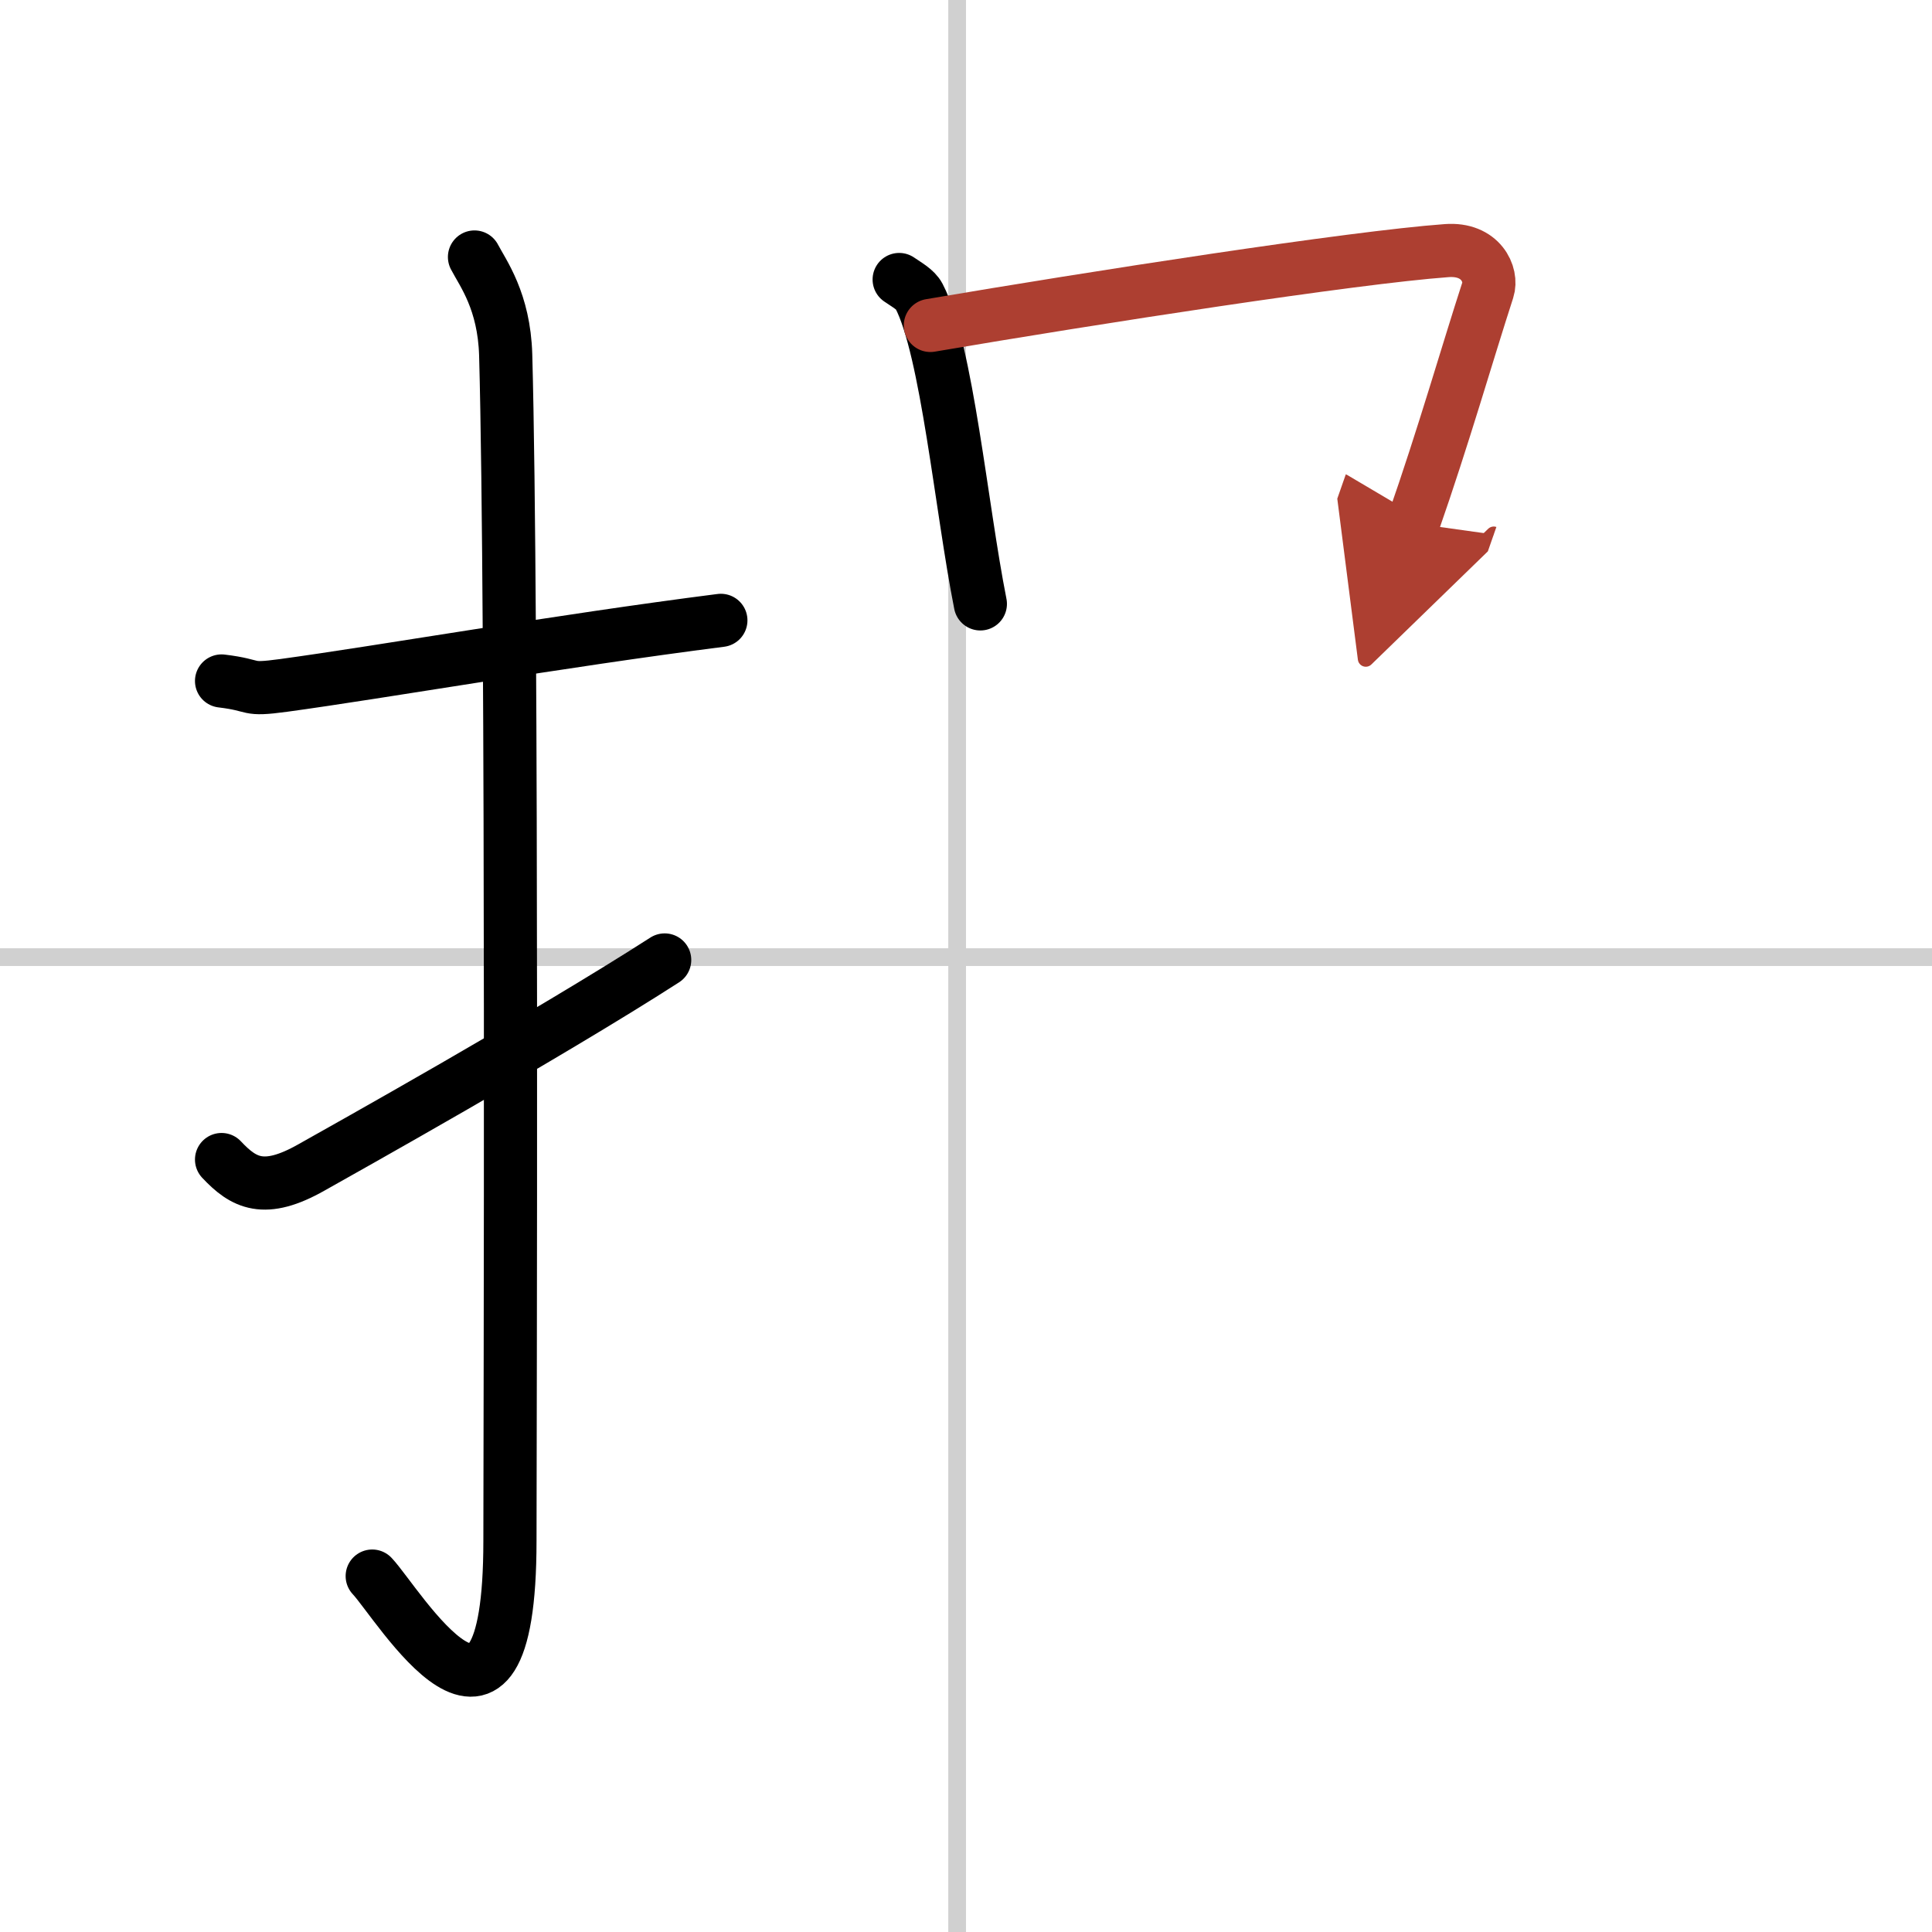
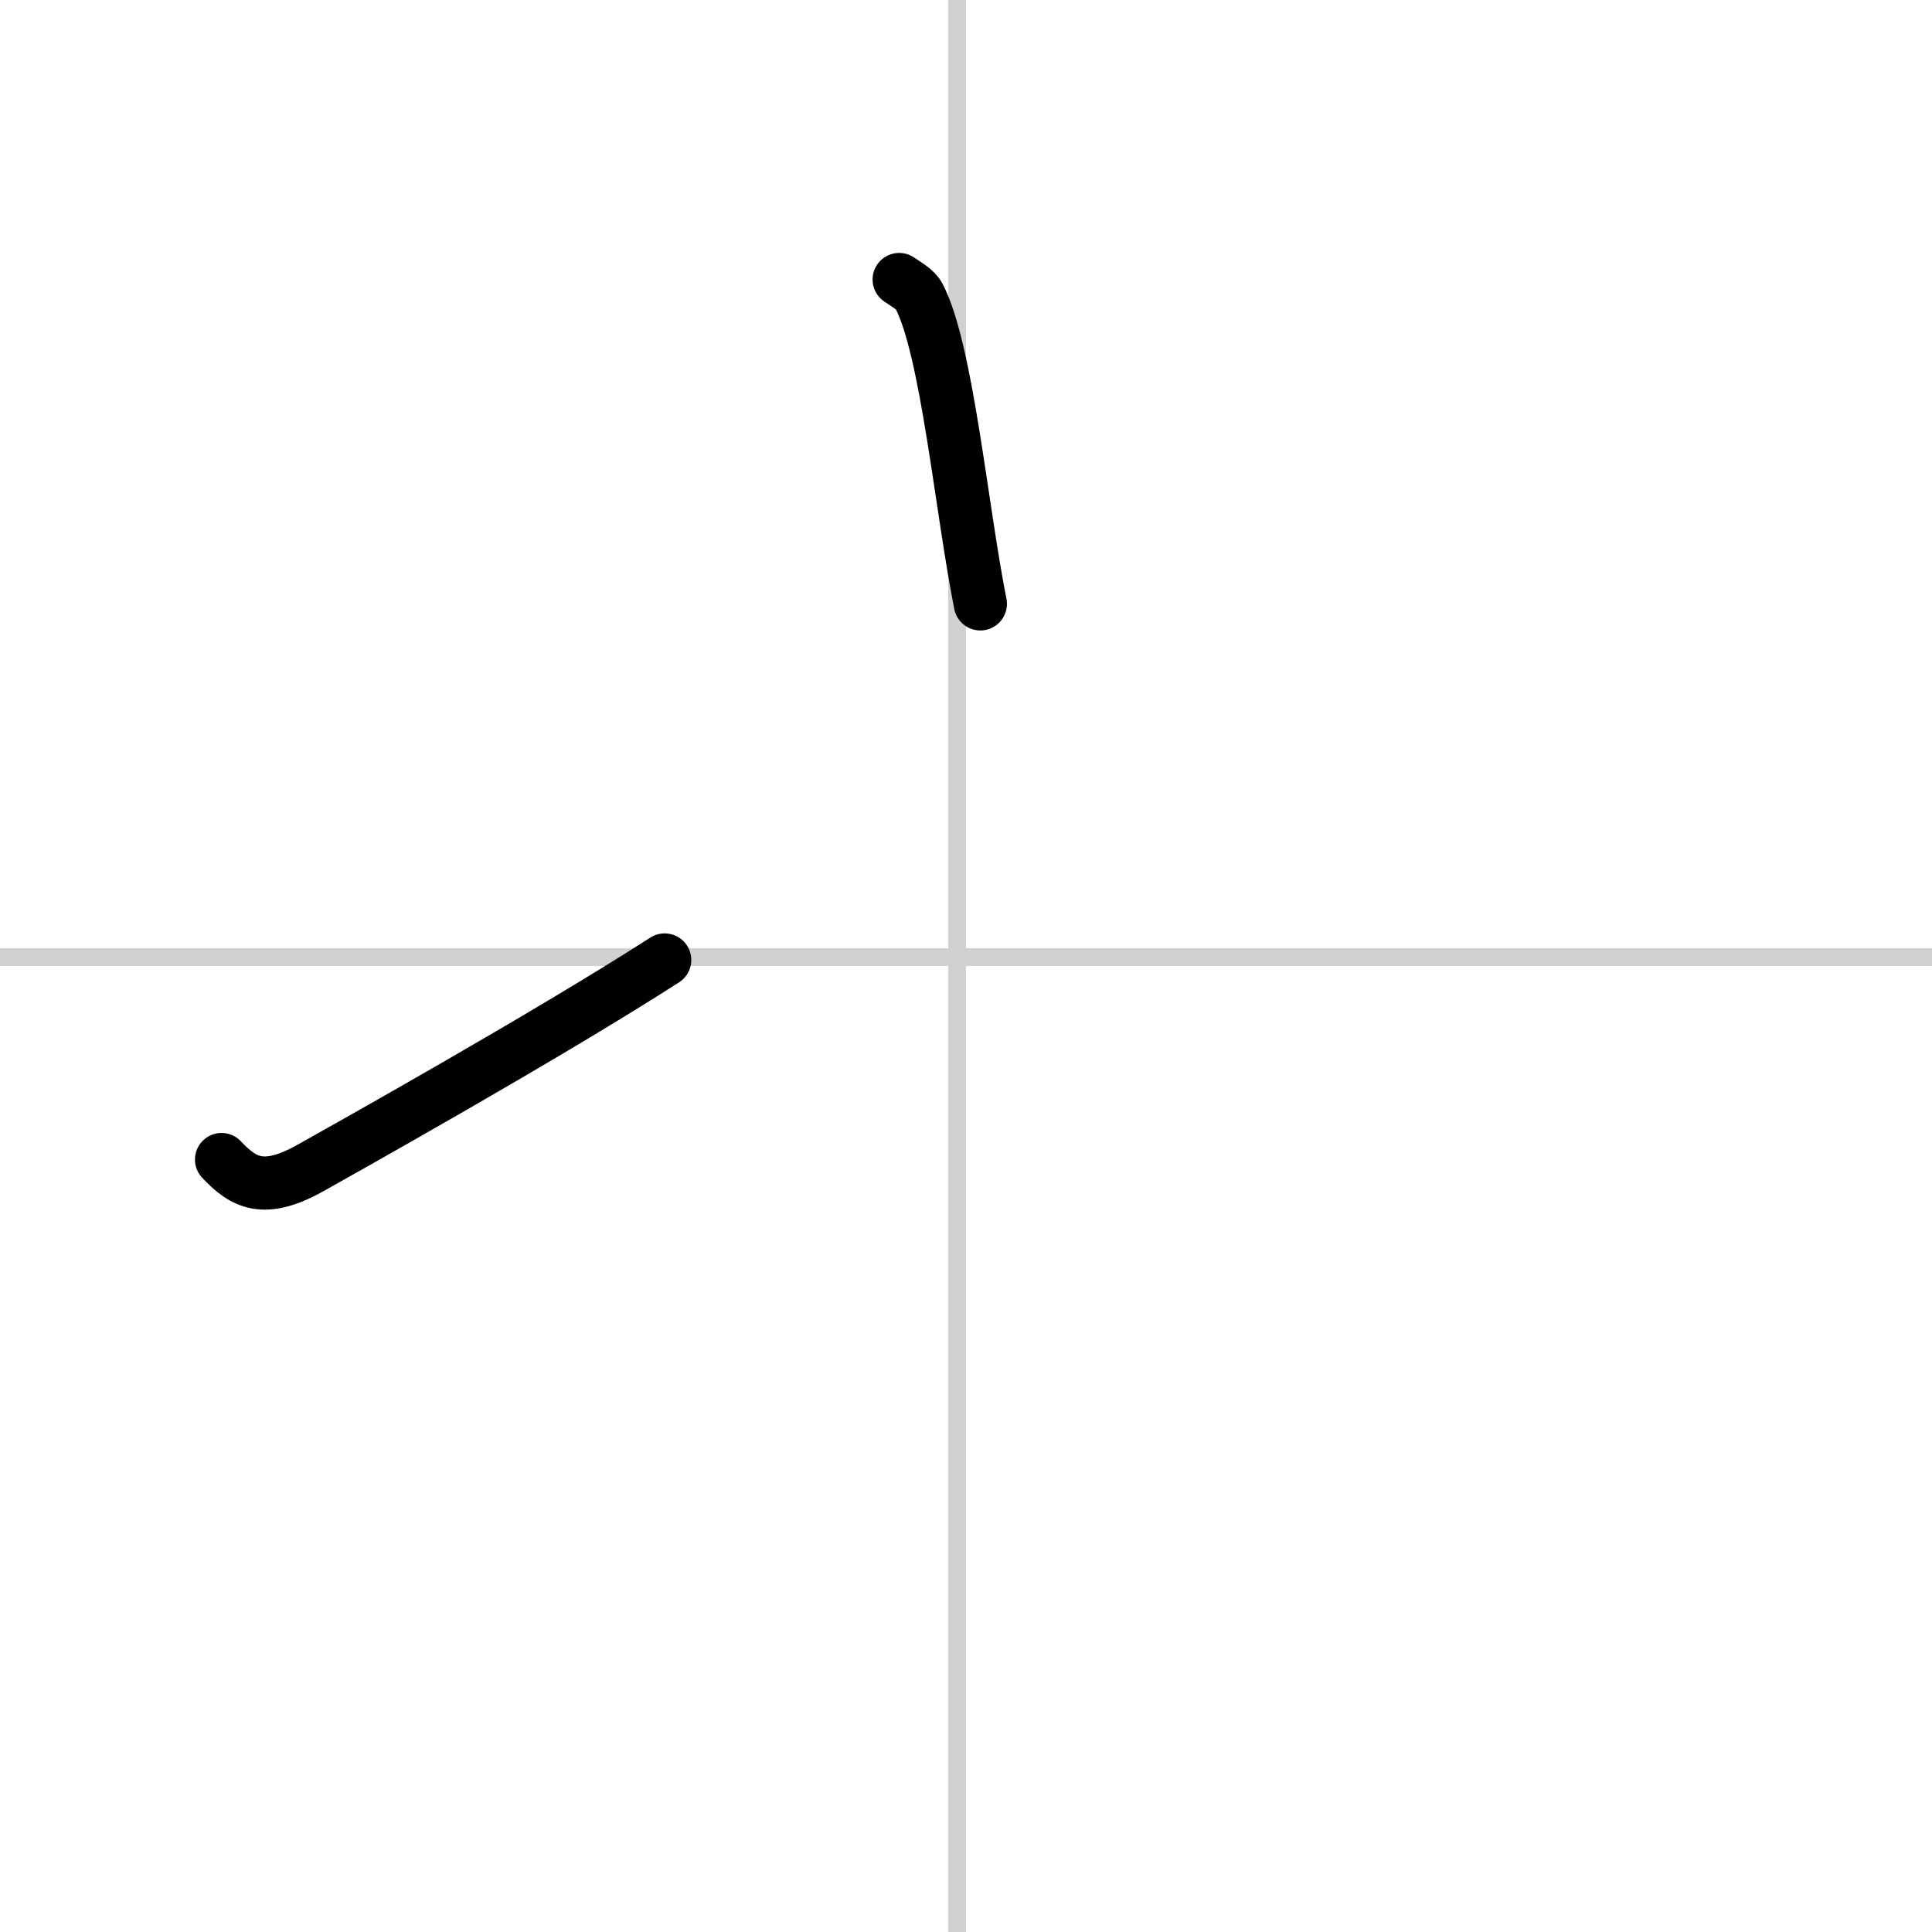
<svg xmlns="http://www.w3.org/2000/svg" width="400" height="400" viewBox="0 0 109 109">
  <defs>
    <marker id="a" markerWidth="4" orient="auto" refX="1" refY="5" viewBox="0 0 10 10">
      <polyline points="0 0 10 5 0 10 1 5" fill="#ad3f31" stroke="#ad3f31" />
    </marker>
  </defs>
  <g fill="none" stroke="#000" stroke-linecap="round" stroke-linejoin="round" stroke-width="3">
    <rect width="100%" height="100%" fill="#fff" stroke="#fff" />
    <line x1="54" x2="54" y2="109" stroke="#d0d0d0" stroke-width="1" />
    <line x2="109" y1="54" y2="54" stroke="#d0d0d0" stroke-width="1" />
-     <path d="m12.5 38.42c2.08 0.25 1.27 0.55 3.5 0.25 5.5-0.75 15.5-2.5 24.67-3.67" />
-     <path d="m26.77 14.5c0.48 0.92 1.67 2.49 1.76 5.52 0.4 14.55 0.24 61.94 0.24 66.9 0 14.25-6.32 3.53-7.77 2" />
    <path d="m12.5 65.42c1.25 1.33 2.4 1.96 5.08 0.44 1.58-0.89 13.22-7.39 19.92-11.7" />
    <path d="m50.73 15.77c0.45 0.31 0.92 0.56 1.12 0.94 1.58 3.03 2.38 11.92 3.46 17.36" />
-     <path d="m52.49 18.36c9.29-1.58 23.8-3.83 29.12-4.22 1.94-0.15 2.61 1.36 2.33 2.22-1.15 3.54-2.5 8.27-4.21 13.16" marker-end="url(#a)" stroke="#ad3f31" />
  </g>
</svg>